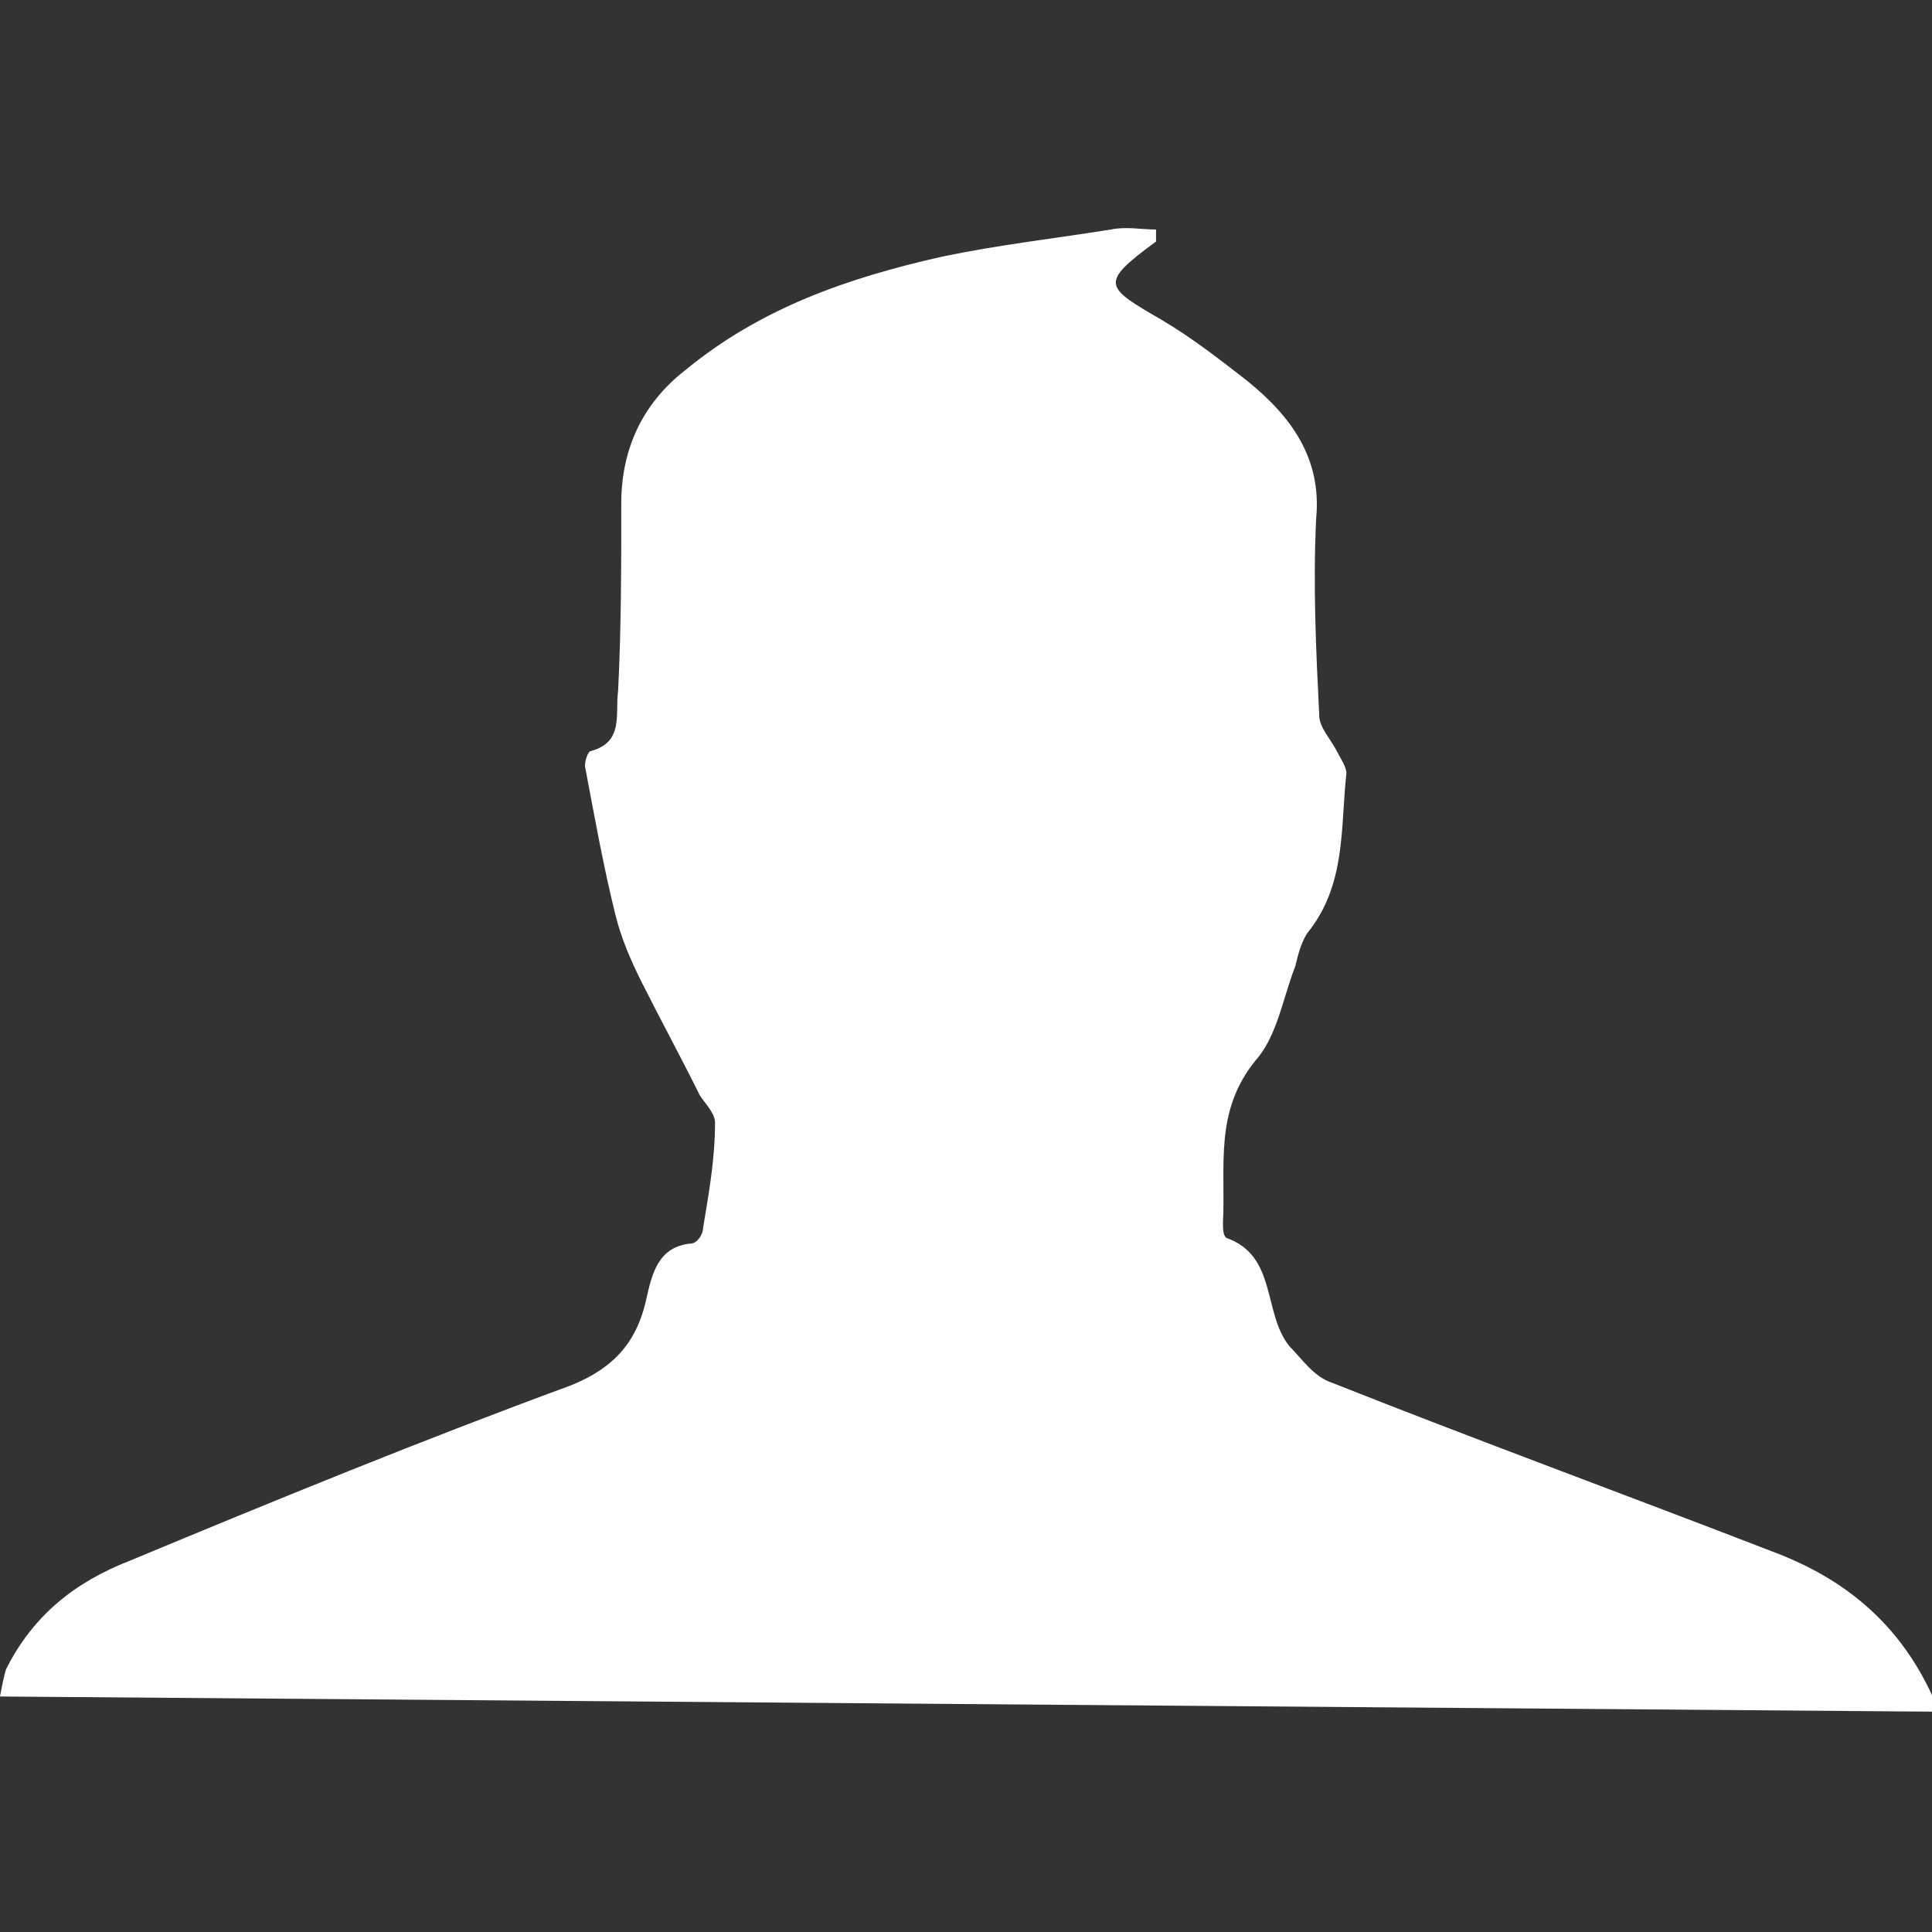
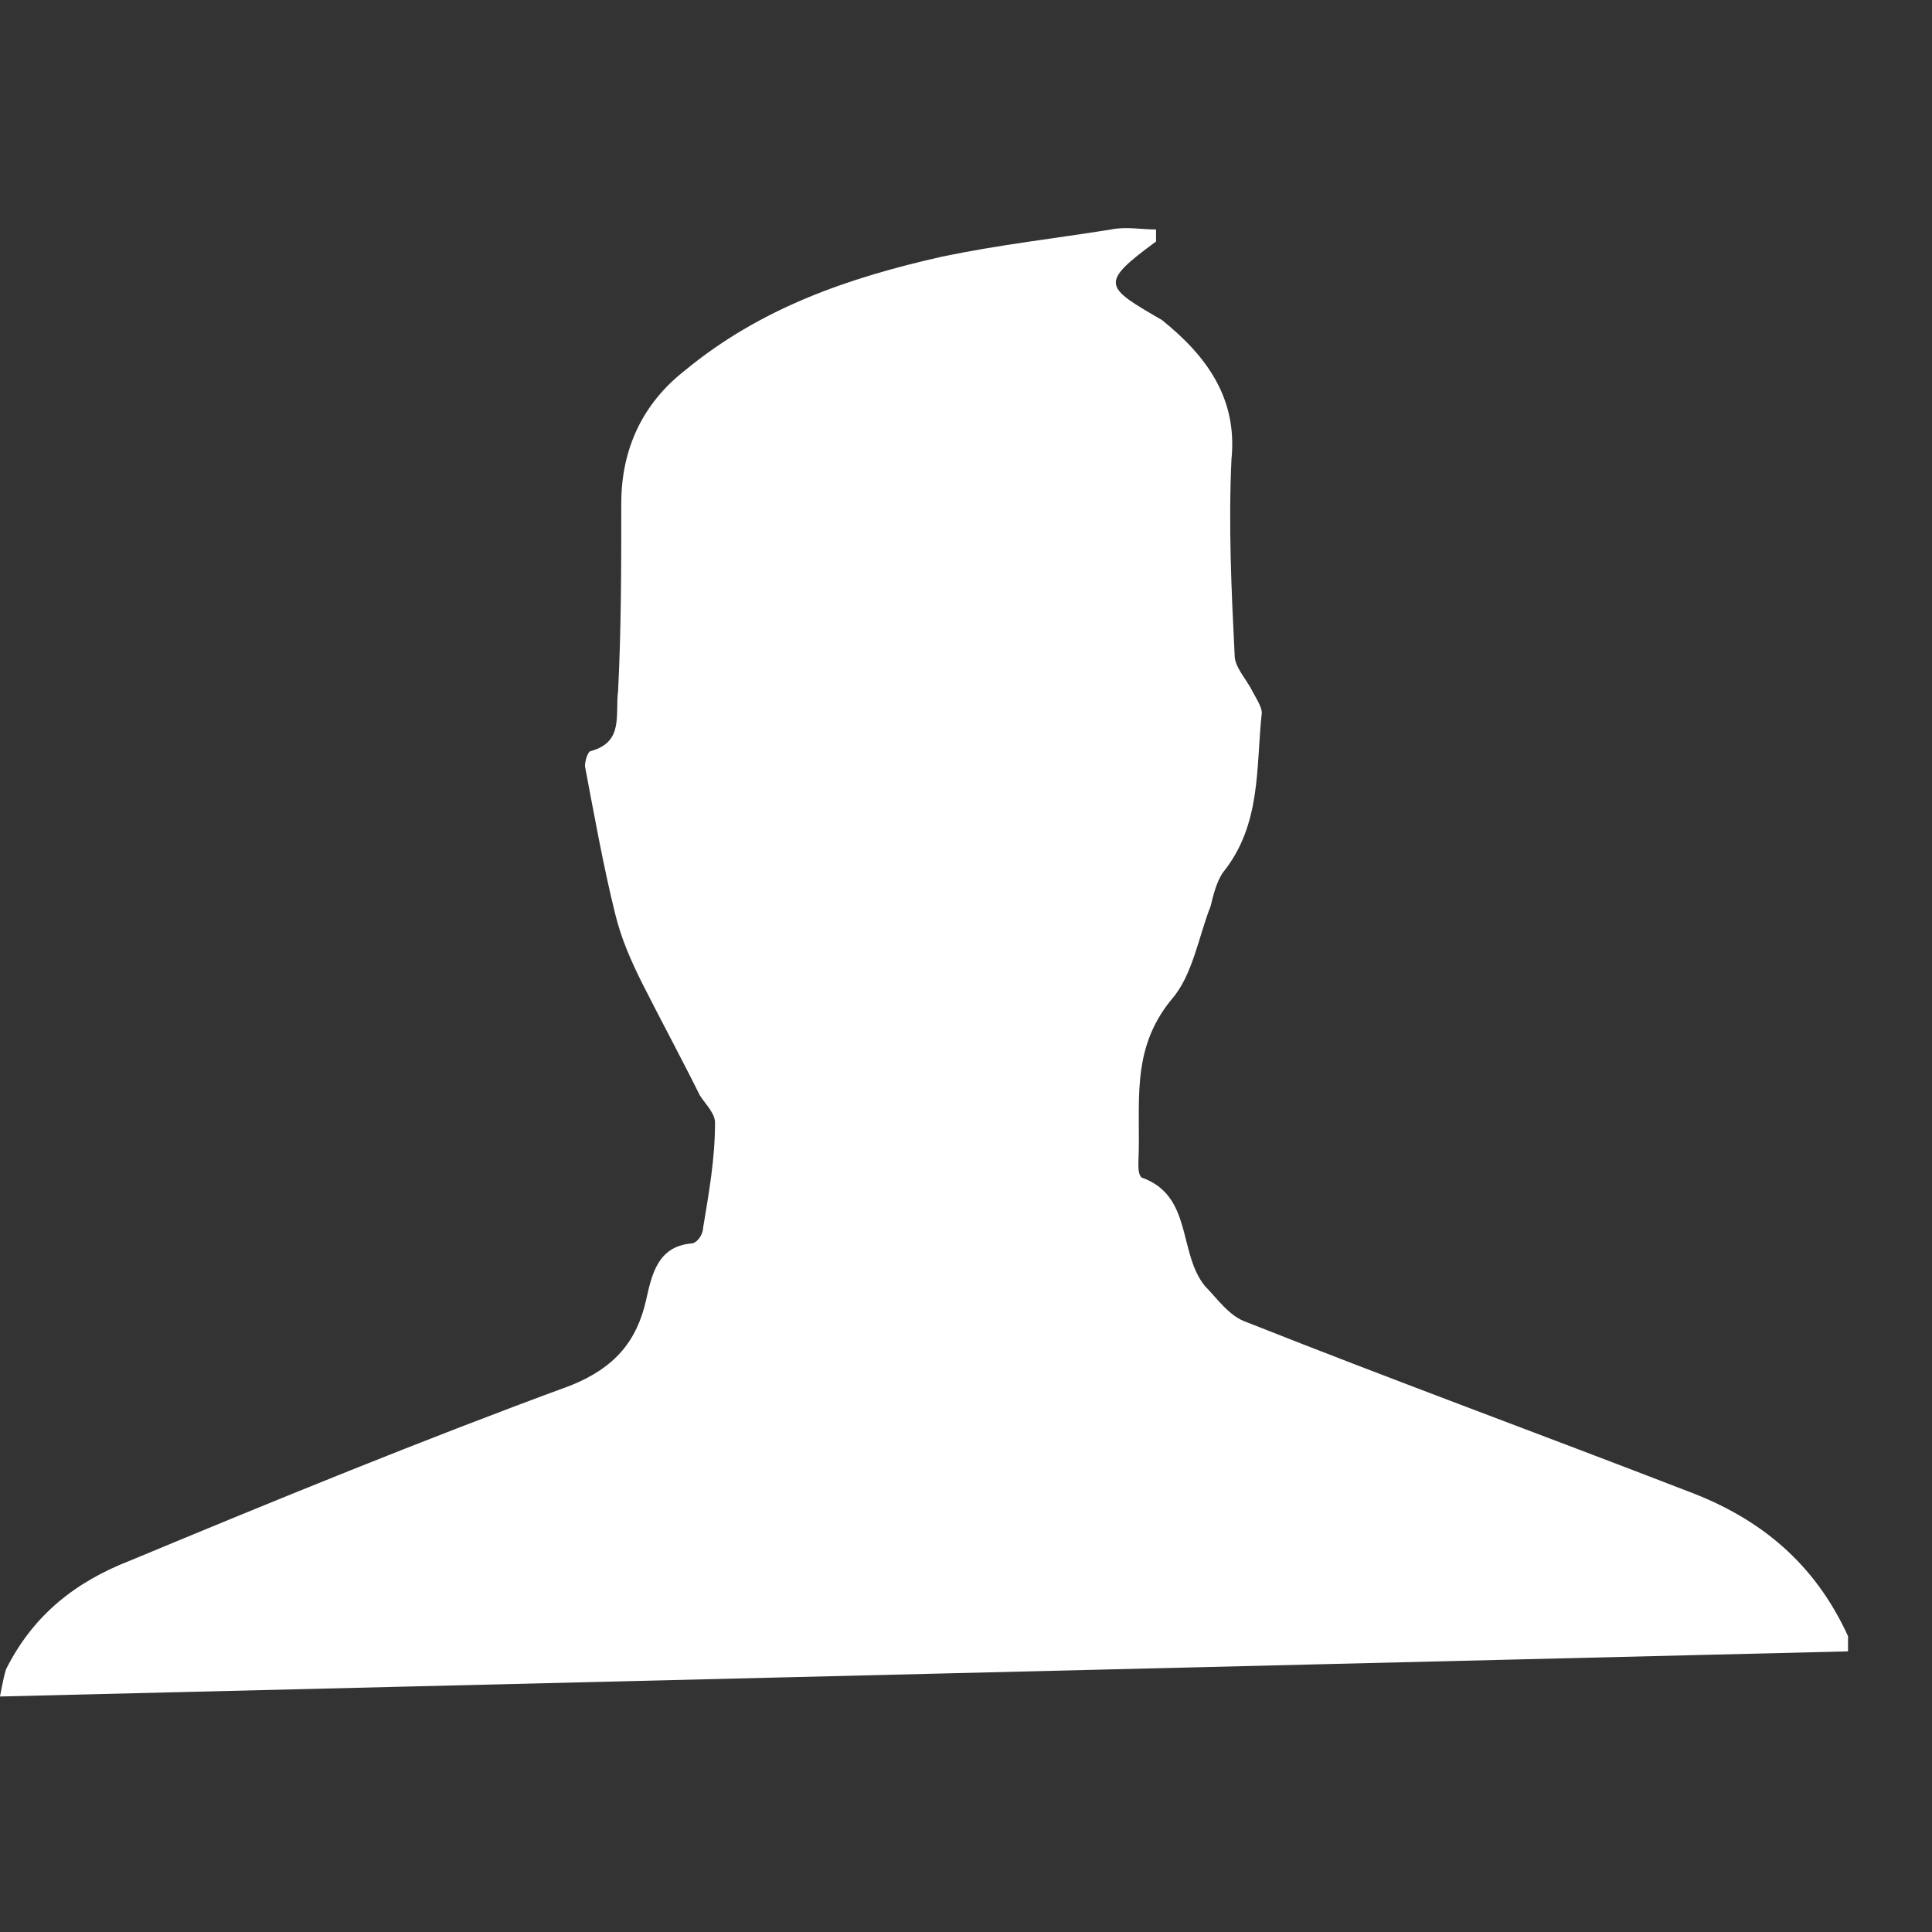
<svg xmlns="http://www.w3.org/2000/svg" version="1.1" id="Layer_1" x="0px" y="0px" viewBox="0 0 612 612" enable-background="new 0 0 612 612" xml:space="preserve">
  <rect x="0" y="0" width="612" height="612" fill="#333333" stroke="none" />
-   <path fill="#FFFFFF" d="M0,537.4c0,0,1-5.7,1.9-8.6c8.6-17.2,22-27.7,39.2-34.4c45.9-19.1,92.8-38.3,139.6-55.5  c14.3-5.7,21-14.3,23.9-26.8c1.9-8.6,3.8-17.2,14.3-18.2c1.9,0,3.8-2.9,3.8-4.8c1.9-11.5,3.8-22,3.8-33.5c0-2.9-2.9-5.7-4.8-8.6  c-5.7-11.5-12.4-23.9-18.2-35.4c-3.8-7.6-6.7-14.3-8.6-22c-3.8-15.3-6.7-31.6-9.6-46.9c0-1.9,1-4.8,1.9-4.8  c10.5-2.9,7.6-11.5,8.6-19.1c1-20.1,1-39.2,1-59.3c0-17.2,6.7-31.6,20.1-42.1C241,97.5,268.7,88,298.4,81.3  c18.2-3.8,35.4-5.7,53.5-8.6c4.8-1,9.6,0,14.3,0c0,1.9,0,3.8,0,3.8c-18.2,13.4-16.3,14.3,1.9,24.9c9.6,5.7,18.2,12.4,26.8,19.1  c14.3,11.5,23.9,24.9,22,44c-1,21,0,42.1,1,62.2c0,3.8,3.8,7.6,5.7,11.5c1,1.9,2.9,4.8,2.9,6.7c-1.9,17.2,0,35.4-12.4,50.7  c-1.9,2.9-2.9,6.7-3.8,10.5c-3.8,9.6-5.7,22-12.4,29.6c-13.4,16.3-9.6,33.5-10.5,51.6c0,1.9,0,3.8,1,4.8  c16.3,5.7,11.5,23.9,20.1,34.4c3.8,3.8,7.6,9.6,13.4,11.5c45.9,18.2,92.8,35.4,139.6,53.5c23,8.6,40.2,22.9,50.7,45.9  c0,1.9,0,4.8,0,4.8L0,537.4z" />
+   <path fill="#FFFFFF" d="M0,537.4c0,0,1-5.7,1.9-8.6c8.6-17.2,22-27.7,39.2-34.4c45.9-19.1,92.8-38.3,139.6-55.5  c14.3-5.7,21-14.3,23.9-26.8c1.9-8.6,3.8-17.2,14.3-18.2c1.9,0,3.8-2.9,3.8-4.8c1.9-11.5,3.8-22,3.8-33.5c0-2.9-2.9-5.7-4.8-8.6  c-5.7-11.5-12.4-23.9-18.2-35.4c-3.8-7.6-6.7-14.3-8.6-22c-3.8-15.3-6.7-31.6-9.6-46.9c0-1.9,1-4.8,1.9-4.8  c10.5-2.9,7.6-11.5,8.6-19.1c1-20.1,1-39.2,1-59.3c0-17.2,6.7-31.6,20.1-42.1C241,97.5,268.7,88,298.4,81.3  c18.2-3.8,35.4-5.7,53.5-8.6c4.8-1,9.6,0,14.3,0c0,1.9,0,3.8,0,3.8c-18.2,13.4-16.3,14.3,1.9,24.9c14.3,11.5,23.9,24.9,22,44c-1,21,0,42.1,1,62.2c0,3.8,3.8,7.6,5.7,11.5c1,1.9,2.9,4.8,2.9,6.7c-1.9,17.2,0,35.4-12.4,50.7  c-1.9,2.9-2.9,6.7-3.8,10.5c-3.8,9.6-5.7,22-12.4,29.6c-13.4,16.3-9.6,33.5-10.5,51.6c0,1.9,0,3.8,1,4.8  c16.3,5.7,11.5,23.9,20.1,34.4c3.8,3.8,7.6,9.6,13.4,11.5c45.9,18.2,92.8,35.4,139.6,53.5c23,8.6,40.2,22.9,50.7,45.9  c0,1.9,0,4.8,0,4.8L0,537.4z" />
</svg>